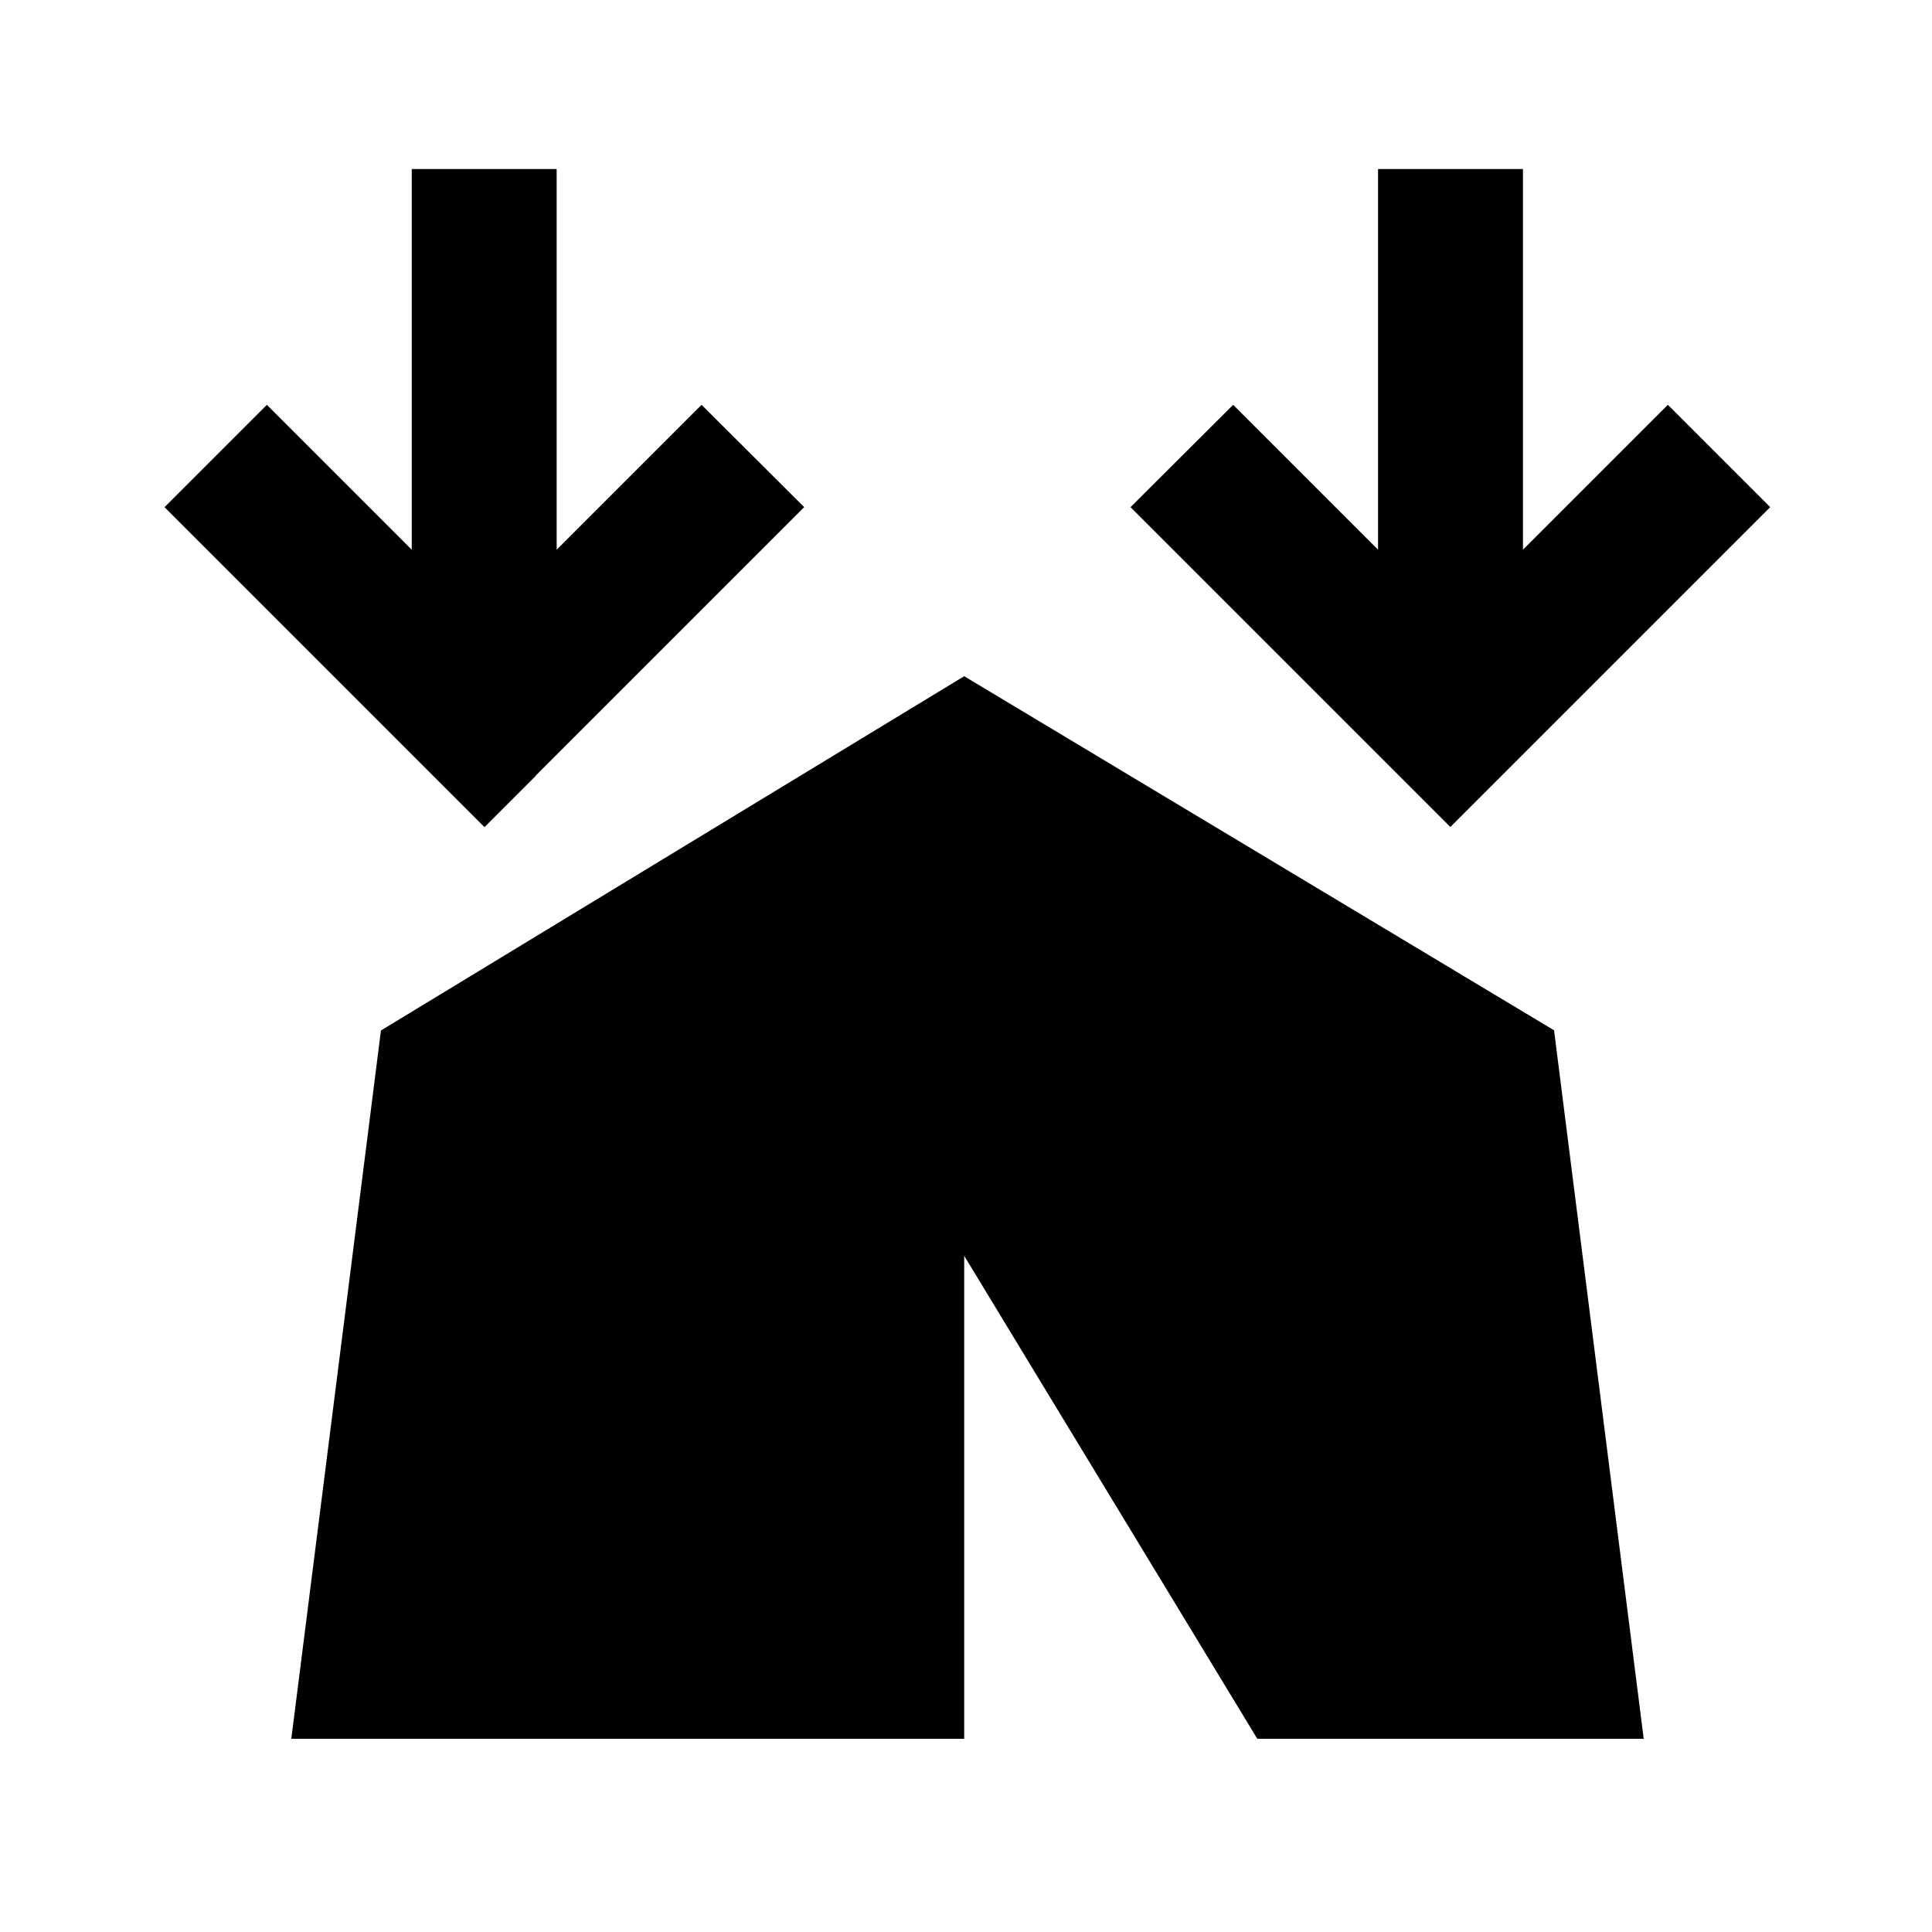
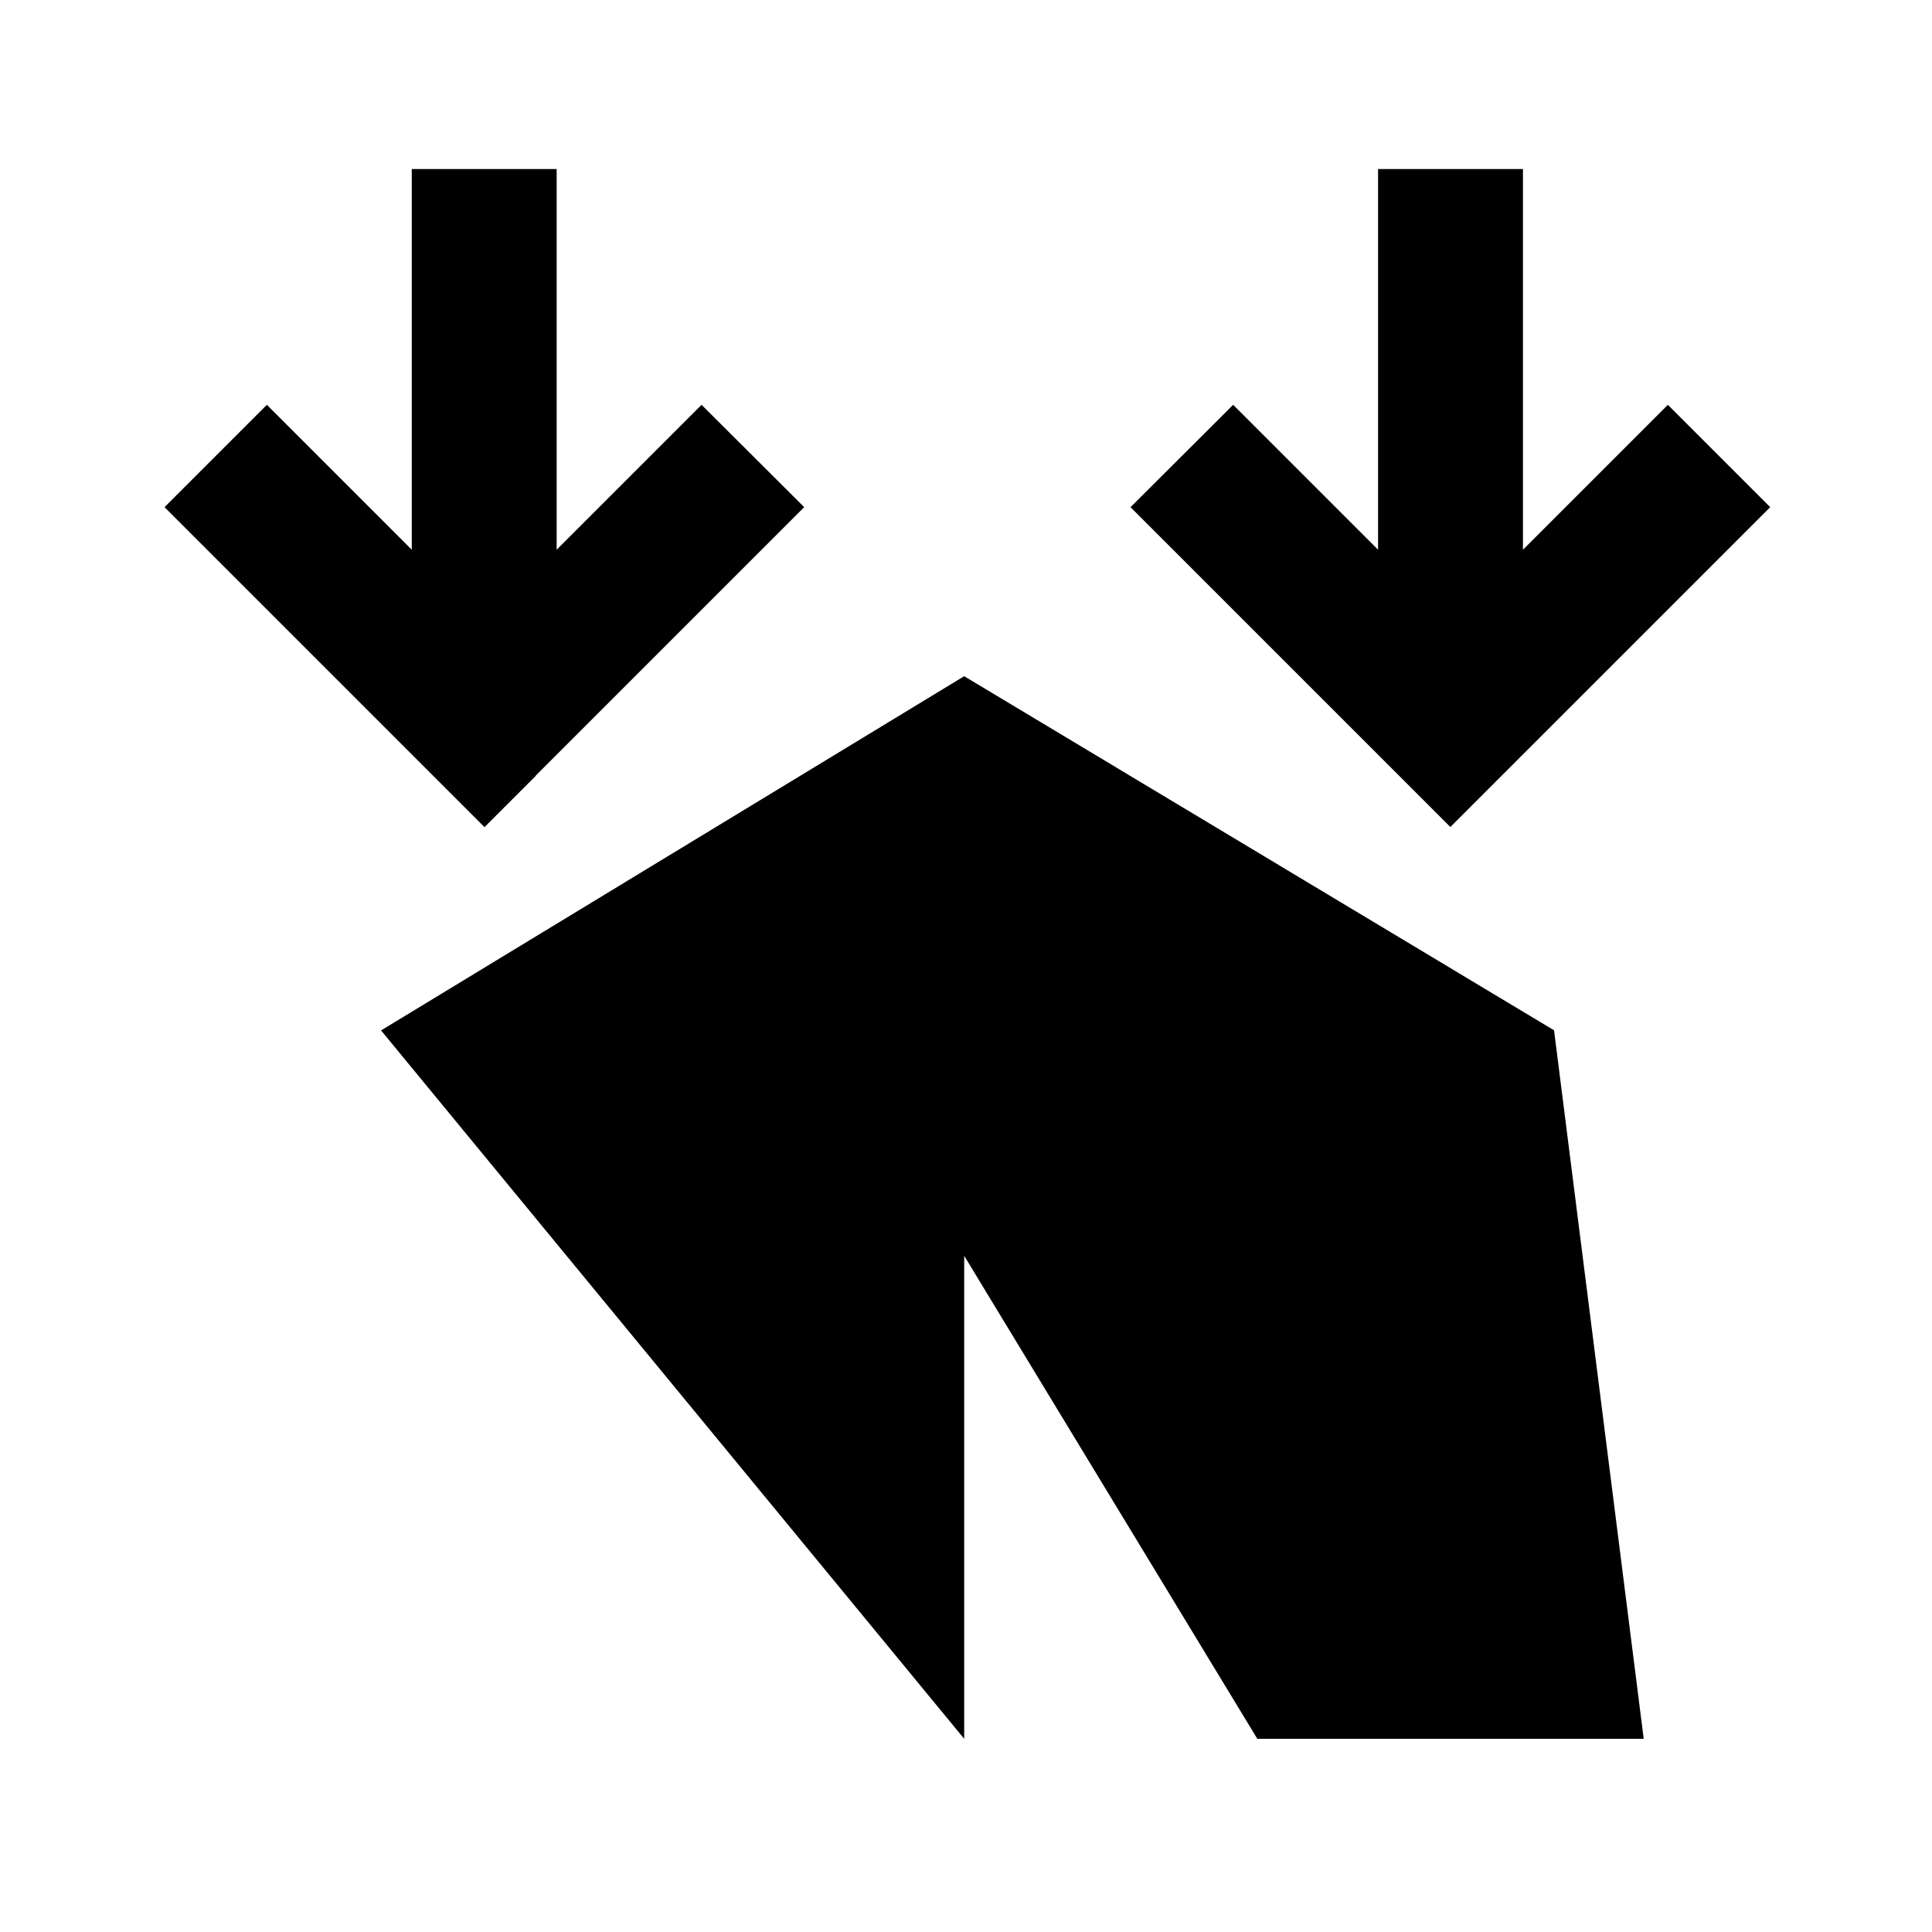
<svg xmlns="http://www.w3.org/2000/svg" viewBox="0 0 640 640">
-   <path fill="currentColor" d="M177.4 257C234.6 199.8 264.2 170.2 266.4 168L232.4 134.1C223.4 143.1 207.4 159.1 184.4 182.1L184.4 56L136.4 56L136.4 182.1C113.4 159.1 97.4 143.1 88.4 134.1L54.5 168C56.6 170.1 86.3 199.8 143.5 257L160.5 274L177.5 257zM480.4 274C482.5 271.9 512.2 242.2 569.4 185L586.4 168L552.5 134.1C543.5 143.1 527.5 159.1 504.5 182.1L504.5 56L456.5 56L456.5 182.1C433.5 159.1 417.5 143.1 408.5 134.1L374.5 168C376.6 170.1 406.3 199.8 463.5 257L480.5 274zM126.2 341.3L96.5 576L319.4 576L319.4 416L416.5 576L544.5 576L514.8 341.3L319.4 224L126.3 341.3z" />
+   <path fill="currentColor" d="M177.4 257C234.6 199.8 264.2 170.2 266.4 168L232.4 134.1C223.4 143.1 207.4 159.1 184.4 182.1L184.4 56L136.4 56L136.4 182.1C113.4 159.1 97.4 143.1 88.4 134.1L54.5 168C56.6 170.1 86.3 199.8 143.5 257L160.5 274L177.5 257zM480.4 274C482.5 271.9 512.2 242.2 569.4 185L586.4 168L552.5 134.1C543.5 143.1 527.5 159.1 504.5 182.1L504.5 56L456.5 56L456.5 182.1C433.5 159.1 417.5 143.1 408.5 134.1L374.5 168C376.6 170.1 406.3 199.8 463.5 257L480.5 274zM126.2 341.3L319.4 576L319.4 416L416.5 576L544.5 576L514.8 341.3L319.4 224L126.3 341.3z" />
</svg>